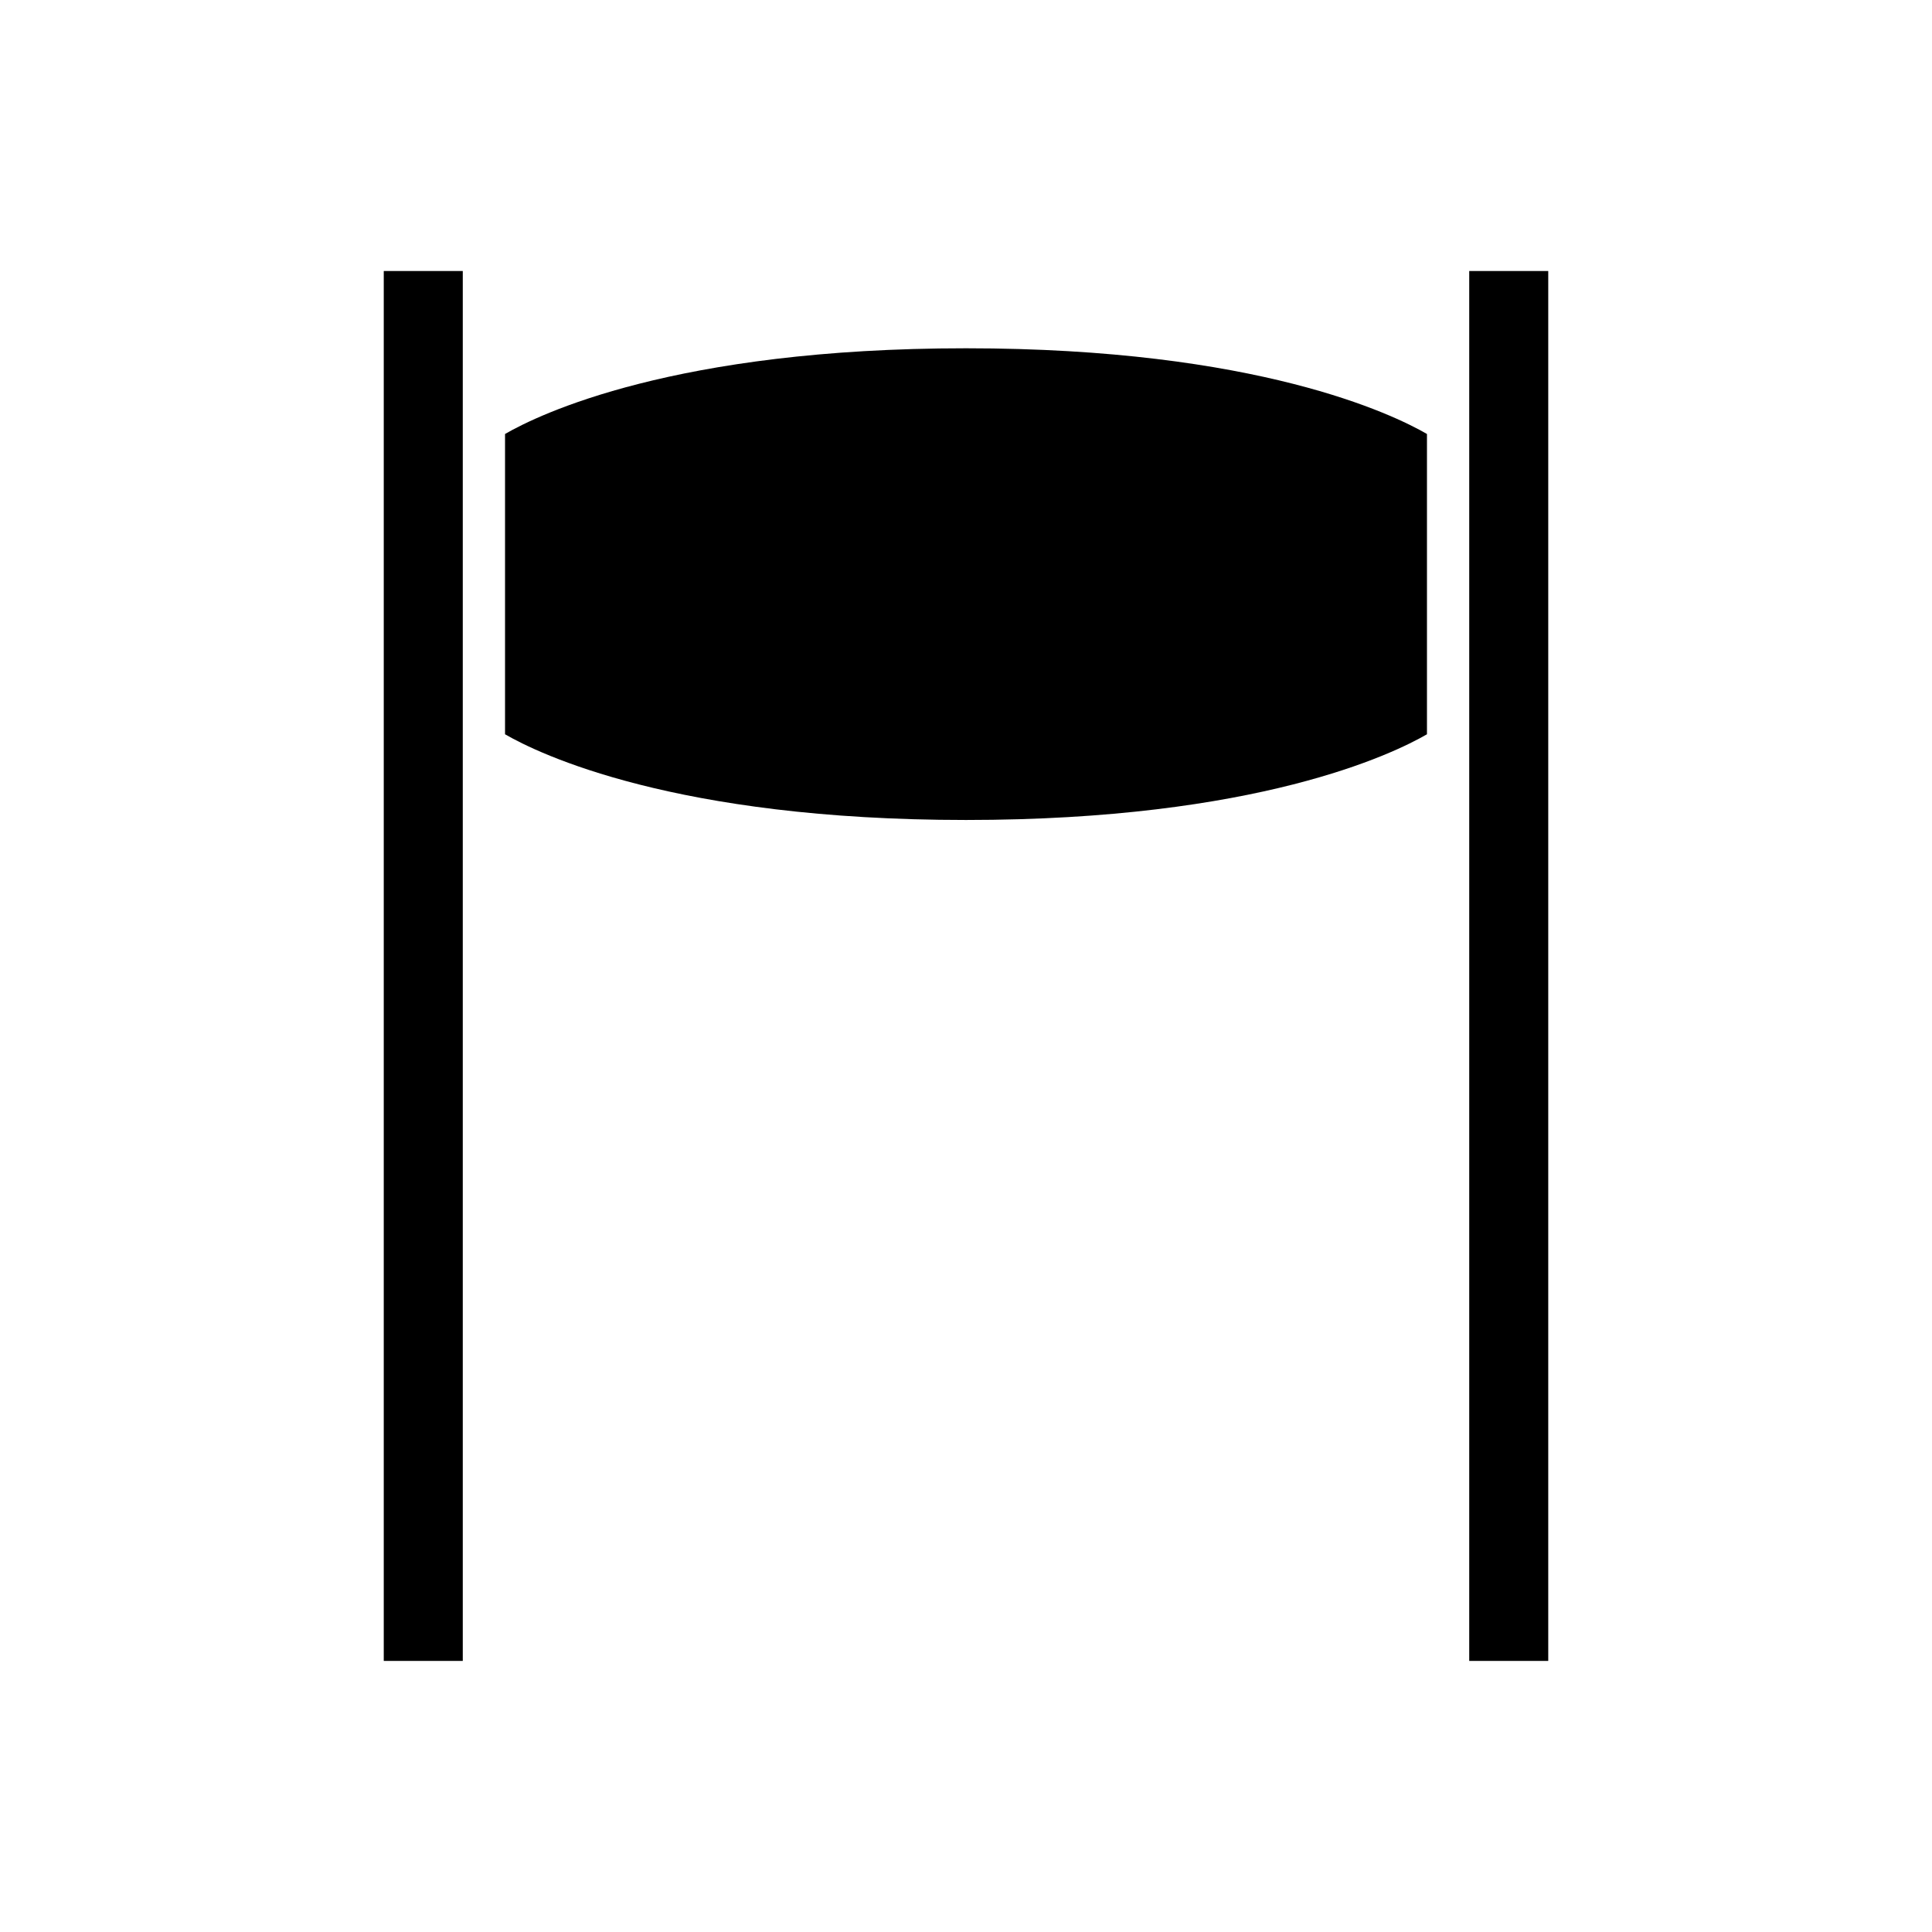
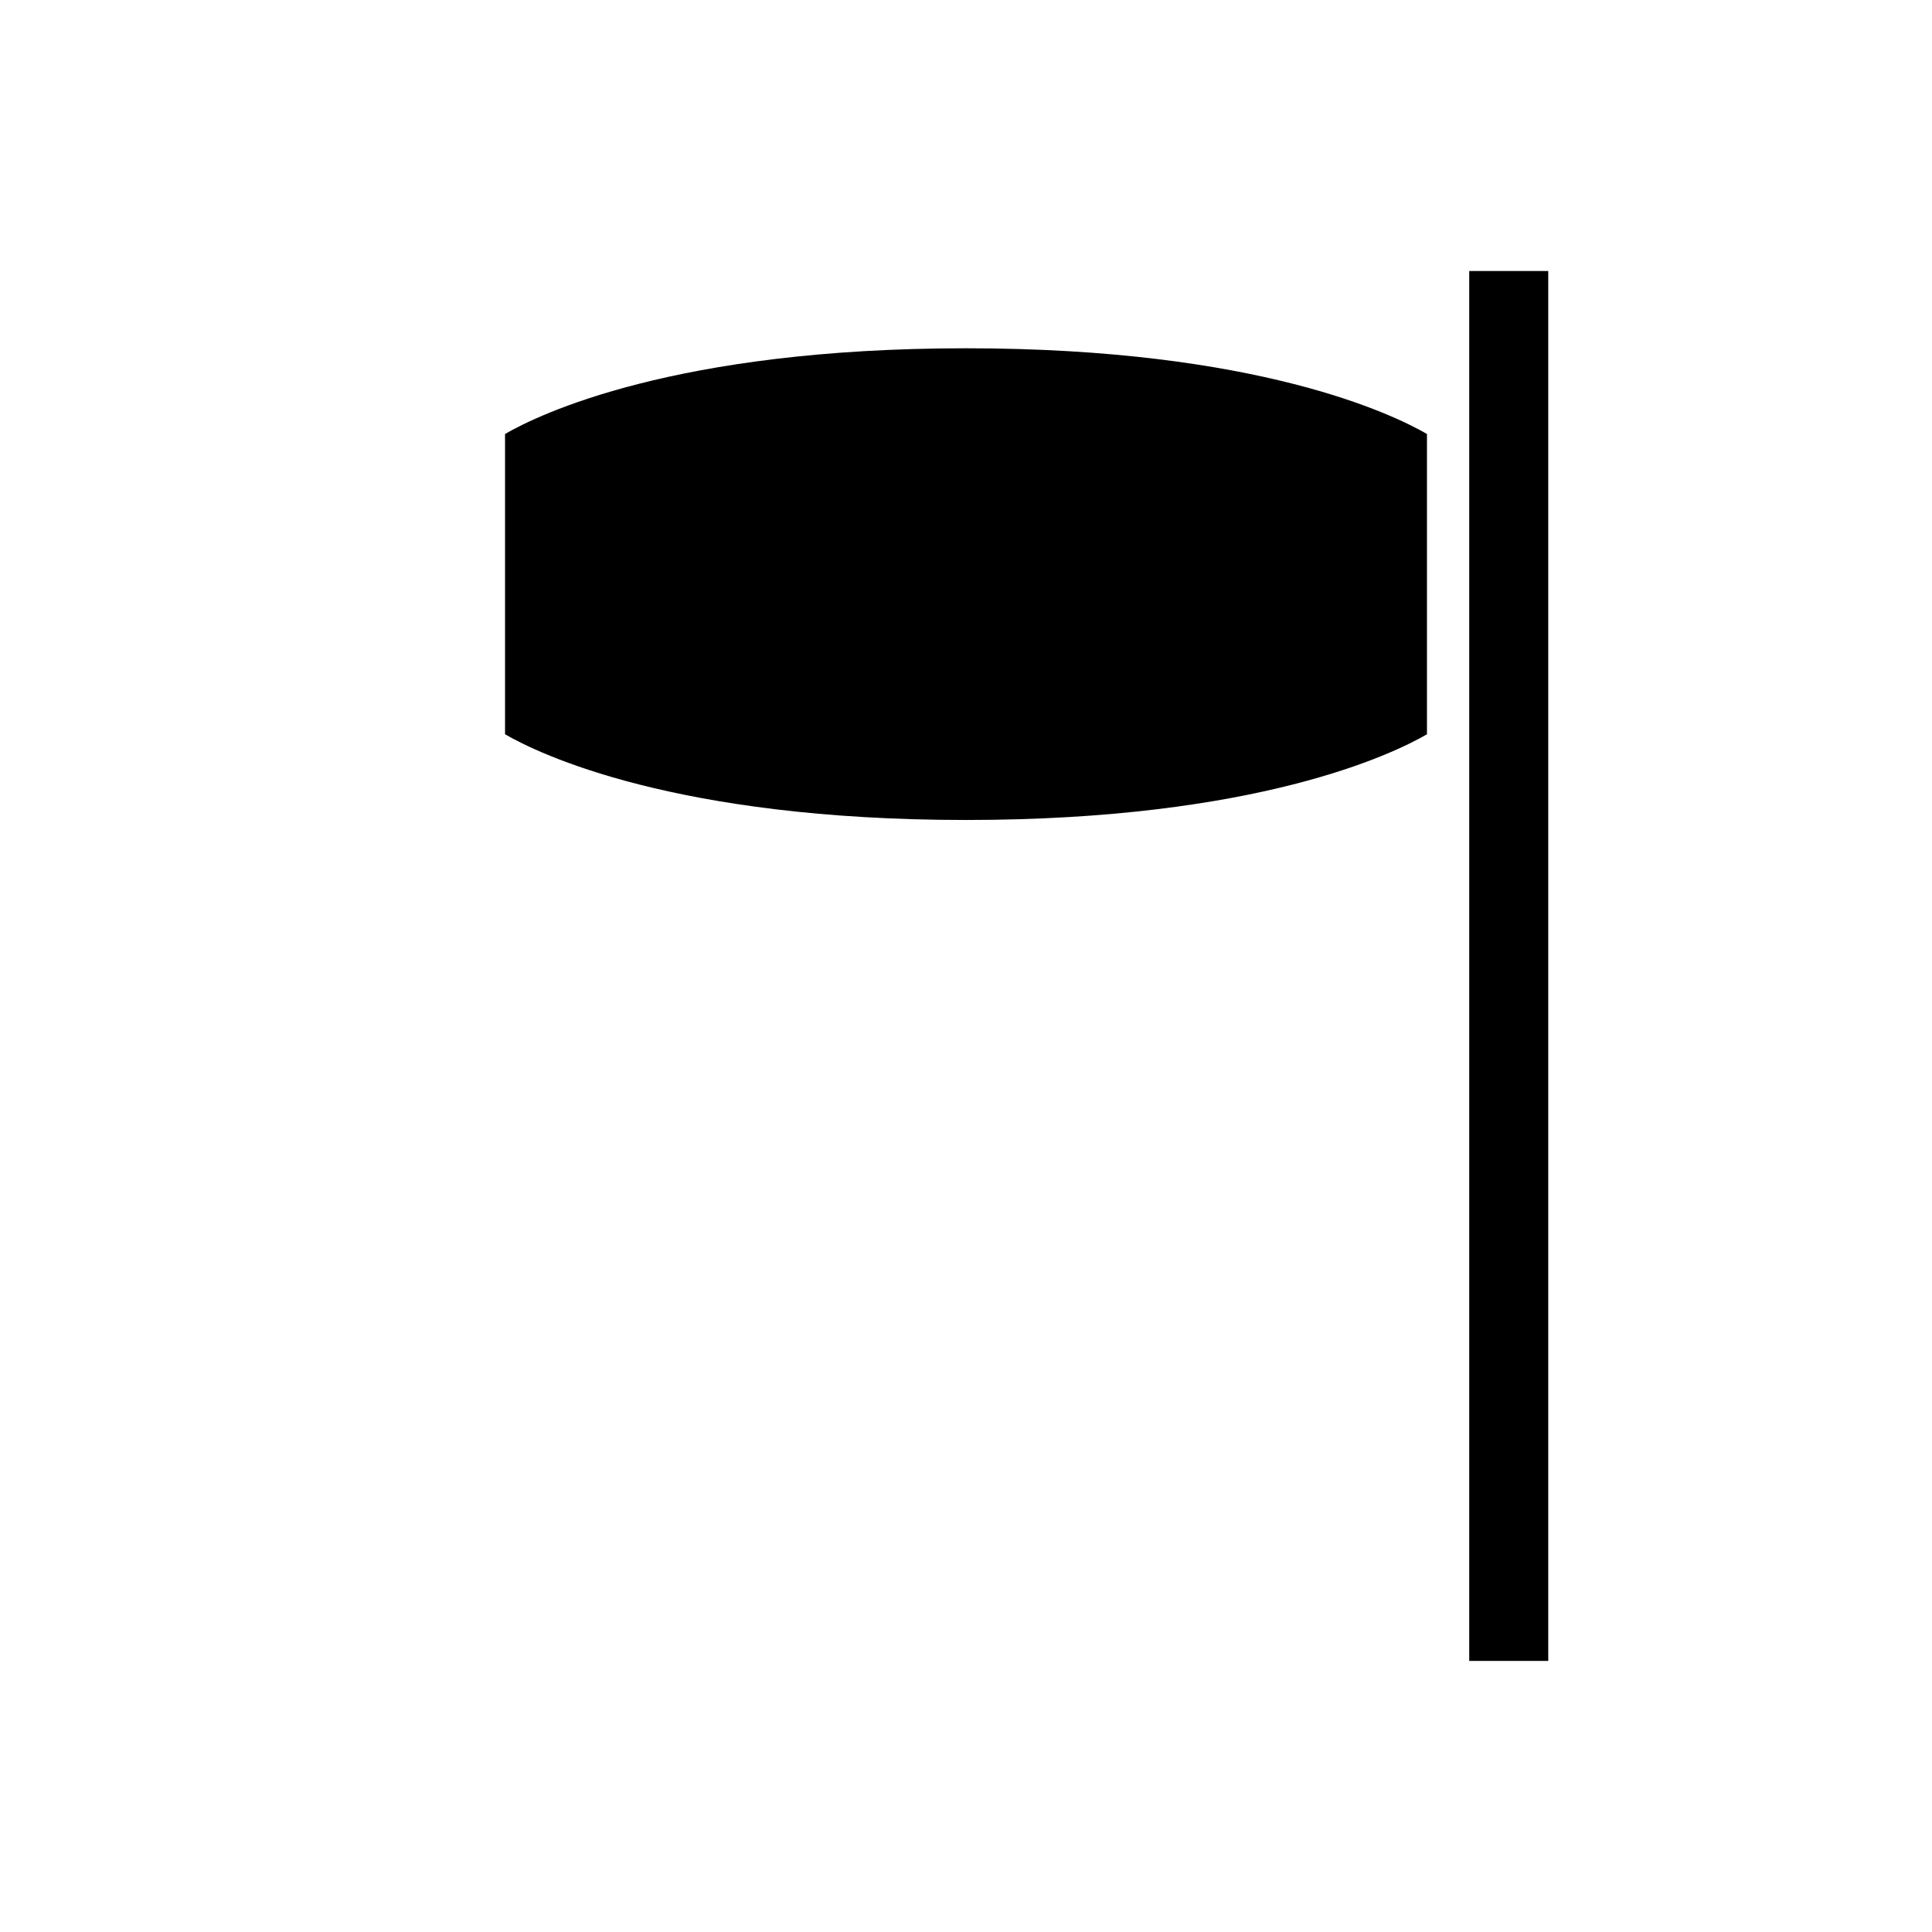
<svg xmlns="http://www.w3.org/2000/svg" fill="#000000" width="800px" height="800px" version="1.1" viewBox="144 144 512 512">
  <g>
-     <path d="m245.7 215.82h20.941v368.34h-20.941z" />
    <path d="m277.84 259.01v79.582c8.93 5.164 44.957 22.711 122.16 22.711 77.207 0.004 113.23-17.543 122.16-22.711v-79.582c-8.891-5.144-44.918-22.711-122.16-22.711-77.211-0.004-113.23 17.547-122.16 22.711z" />
    <path d="m533.36 215.82h20.941v368.34h-20.941z" />
  </g>
</svg>